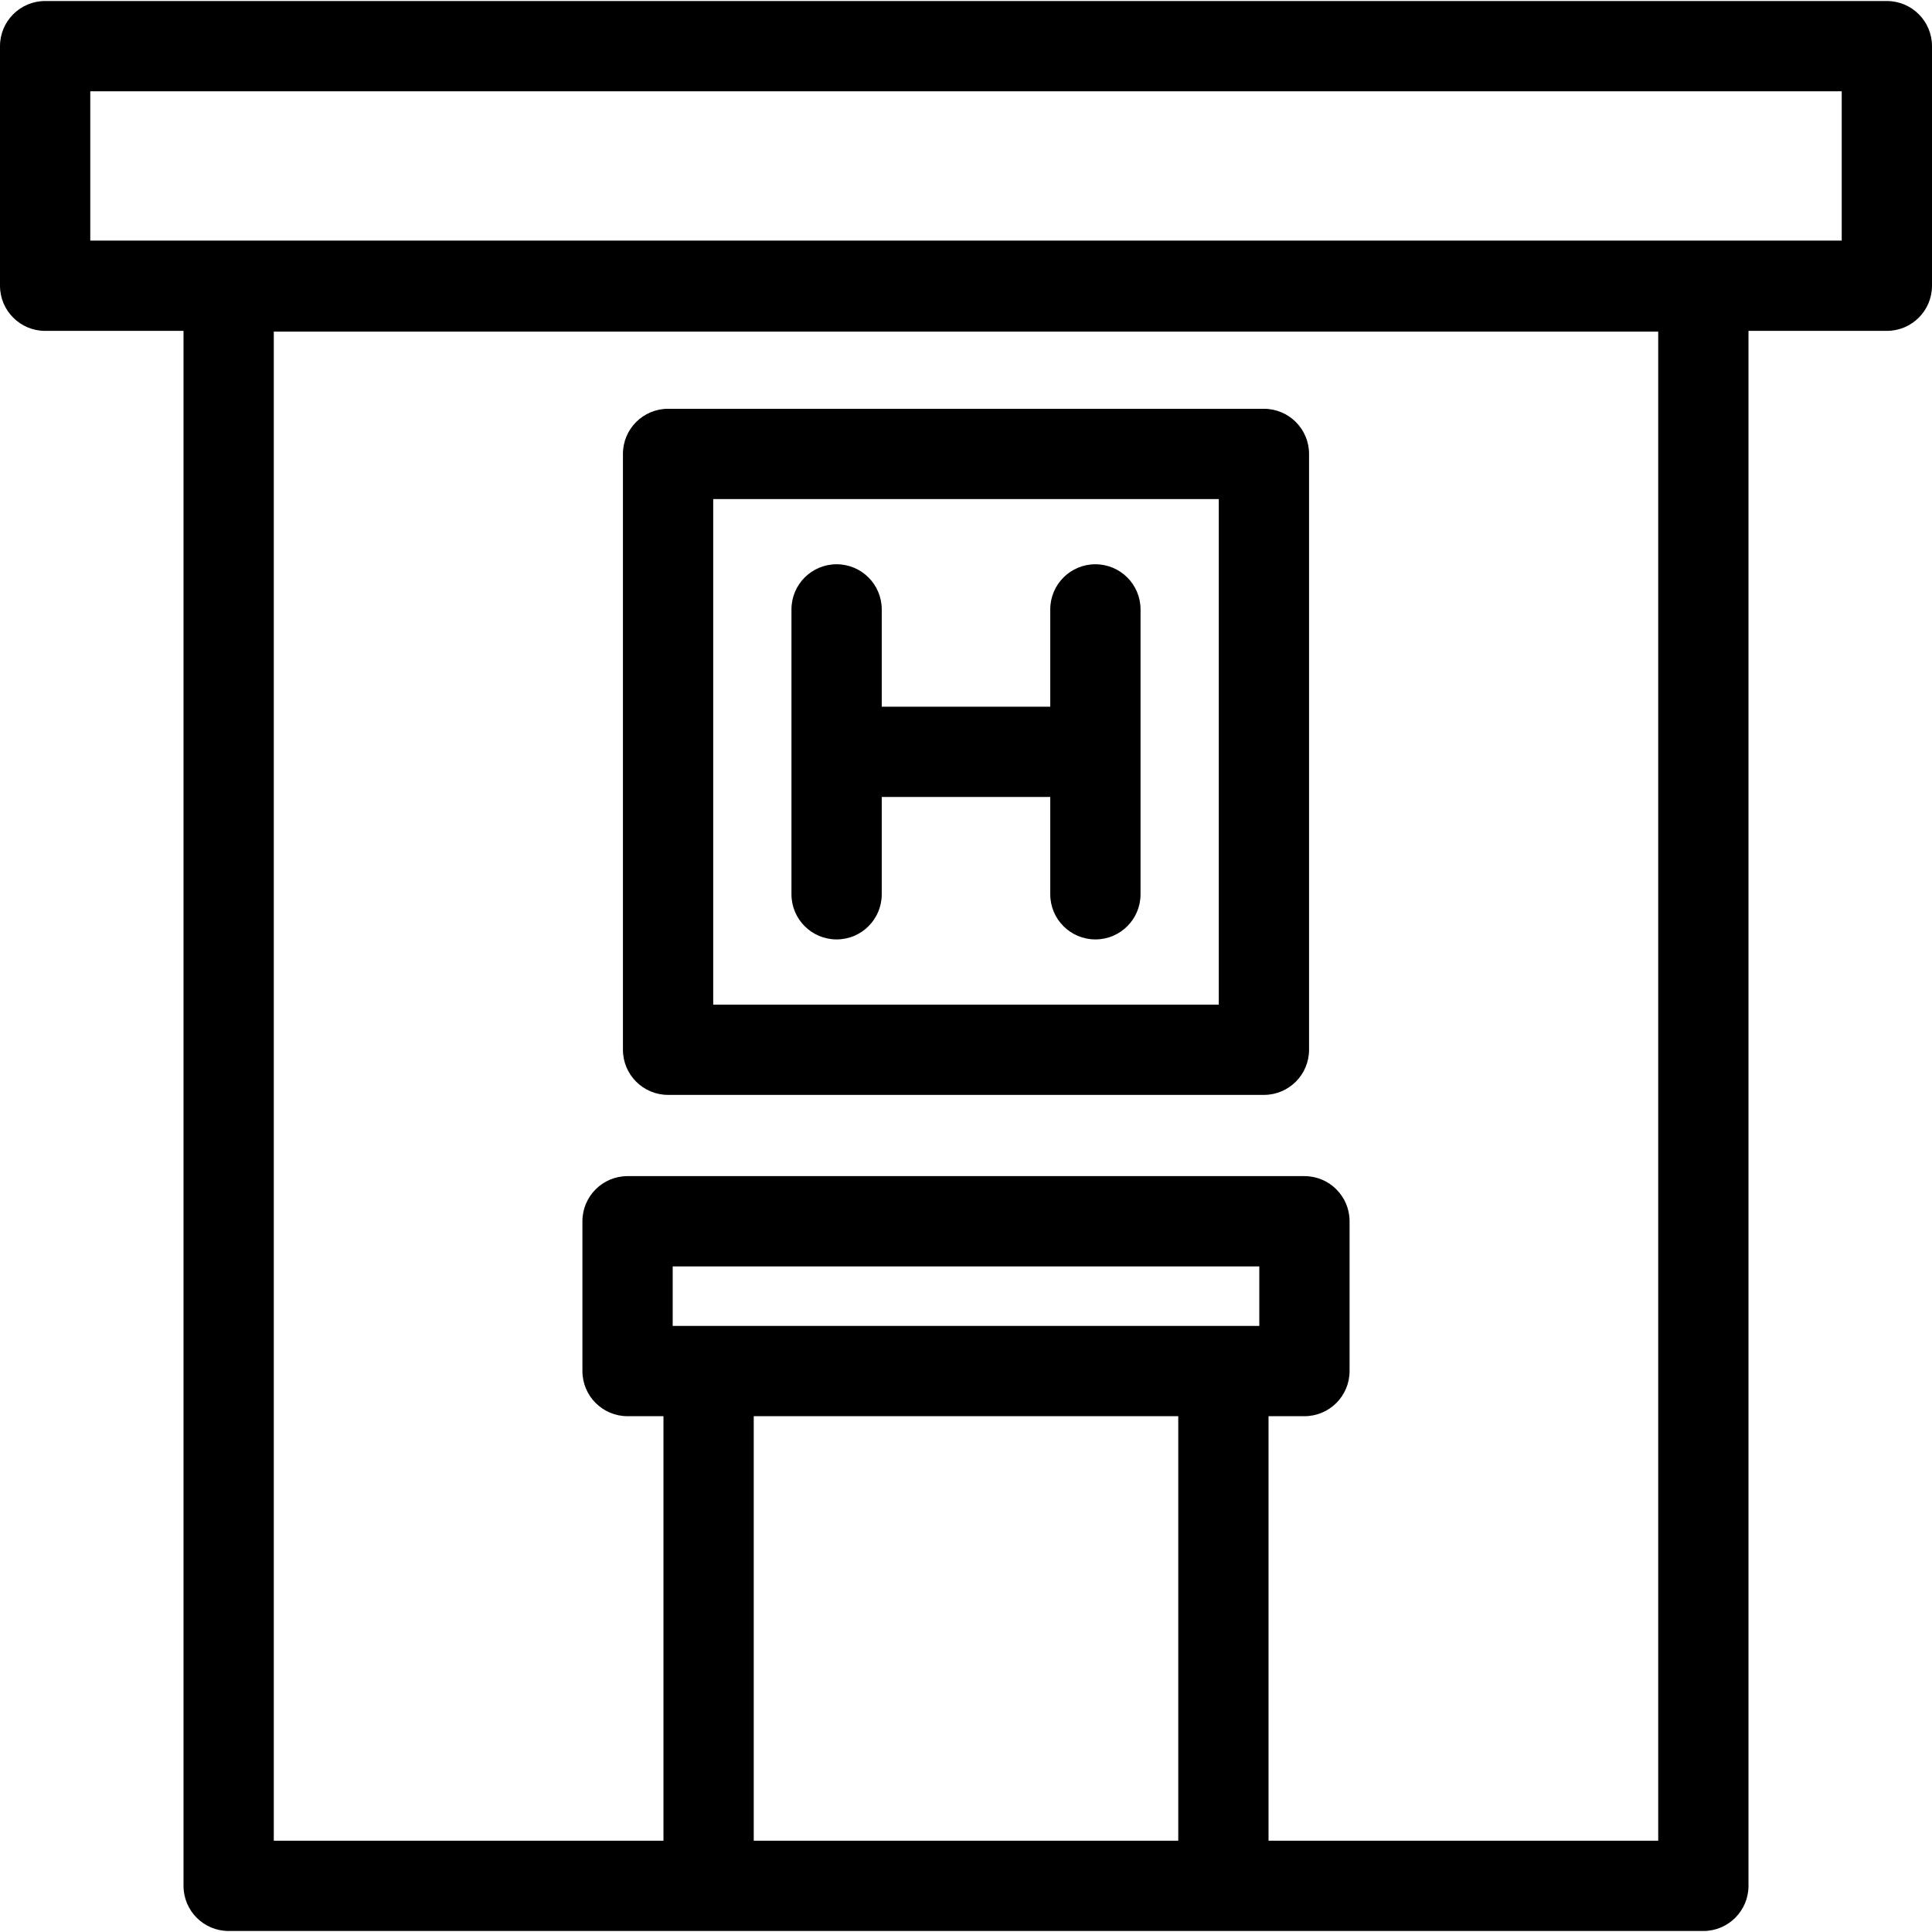
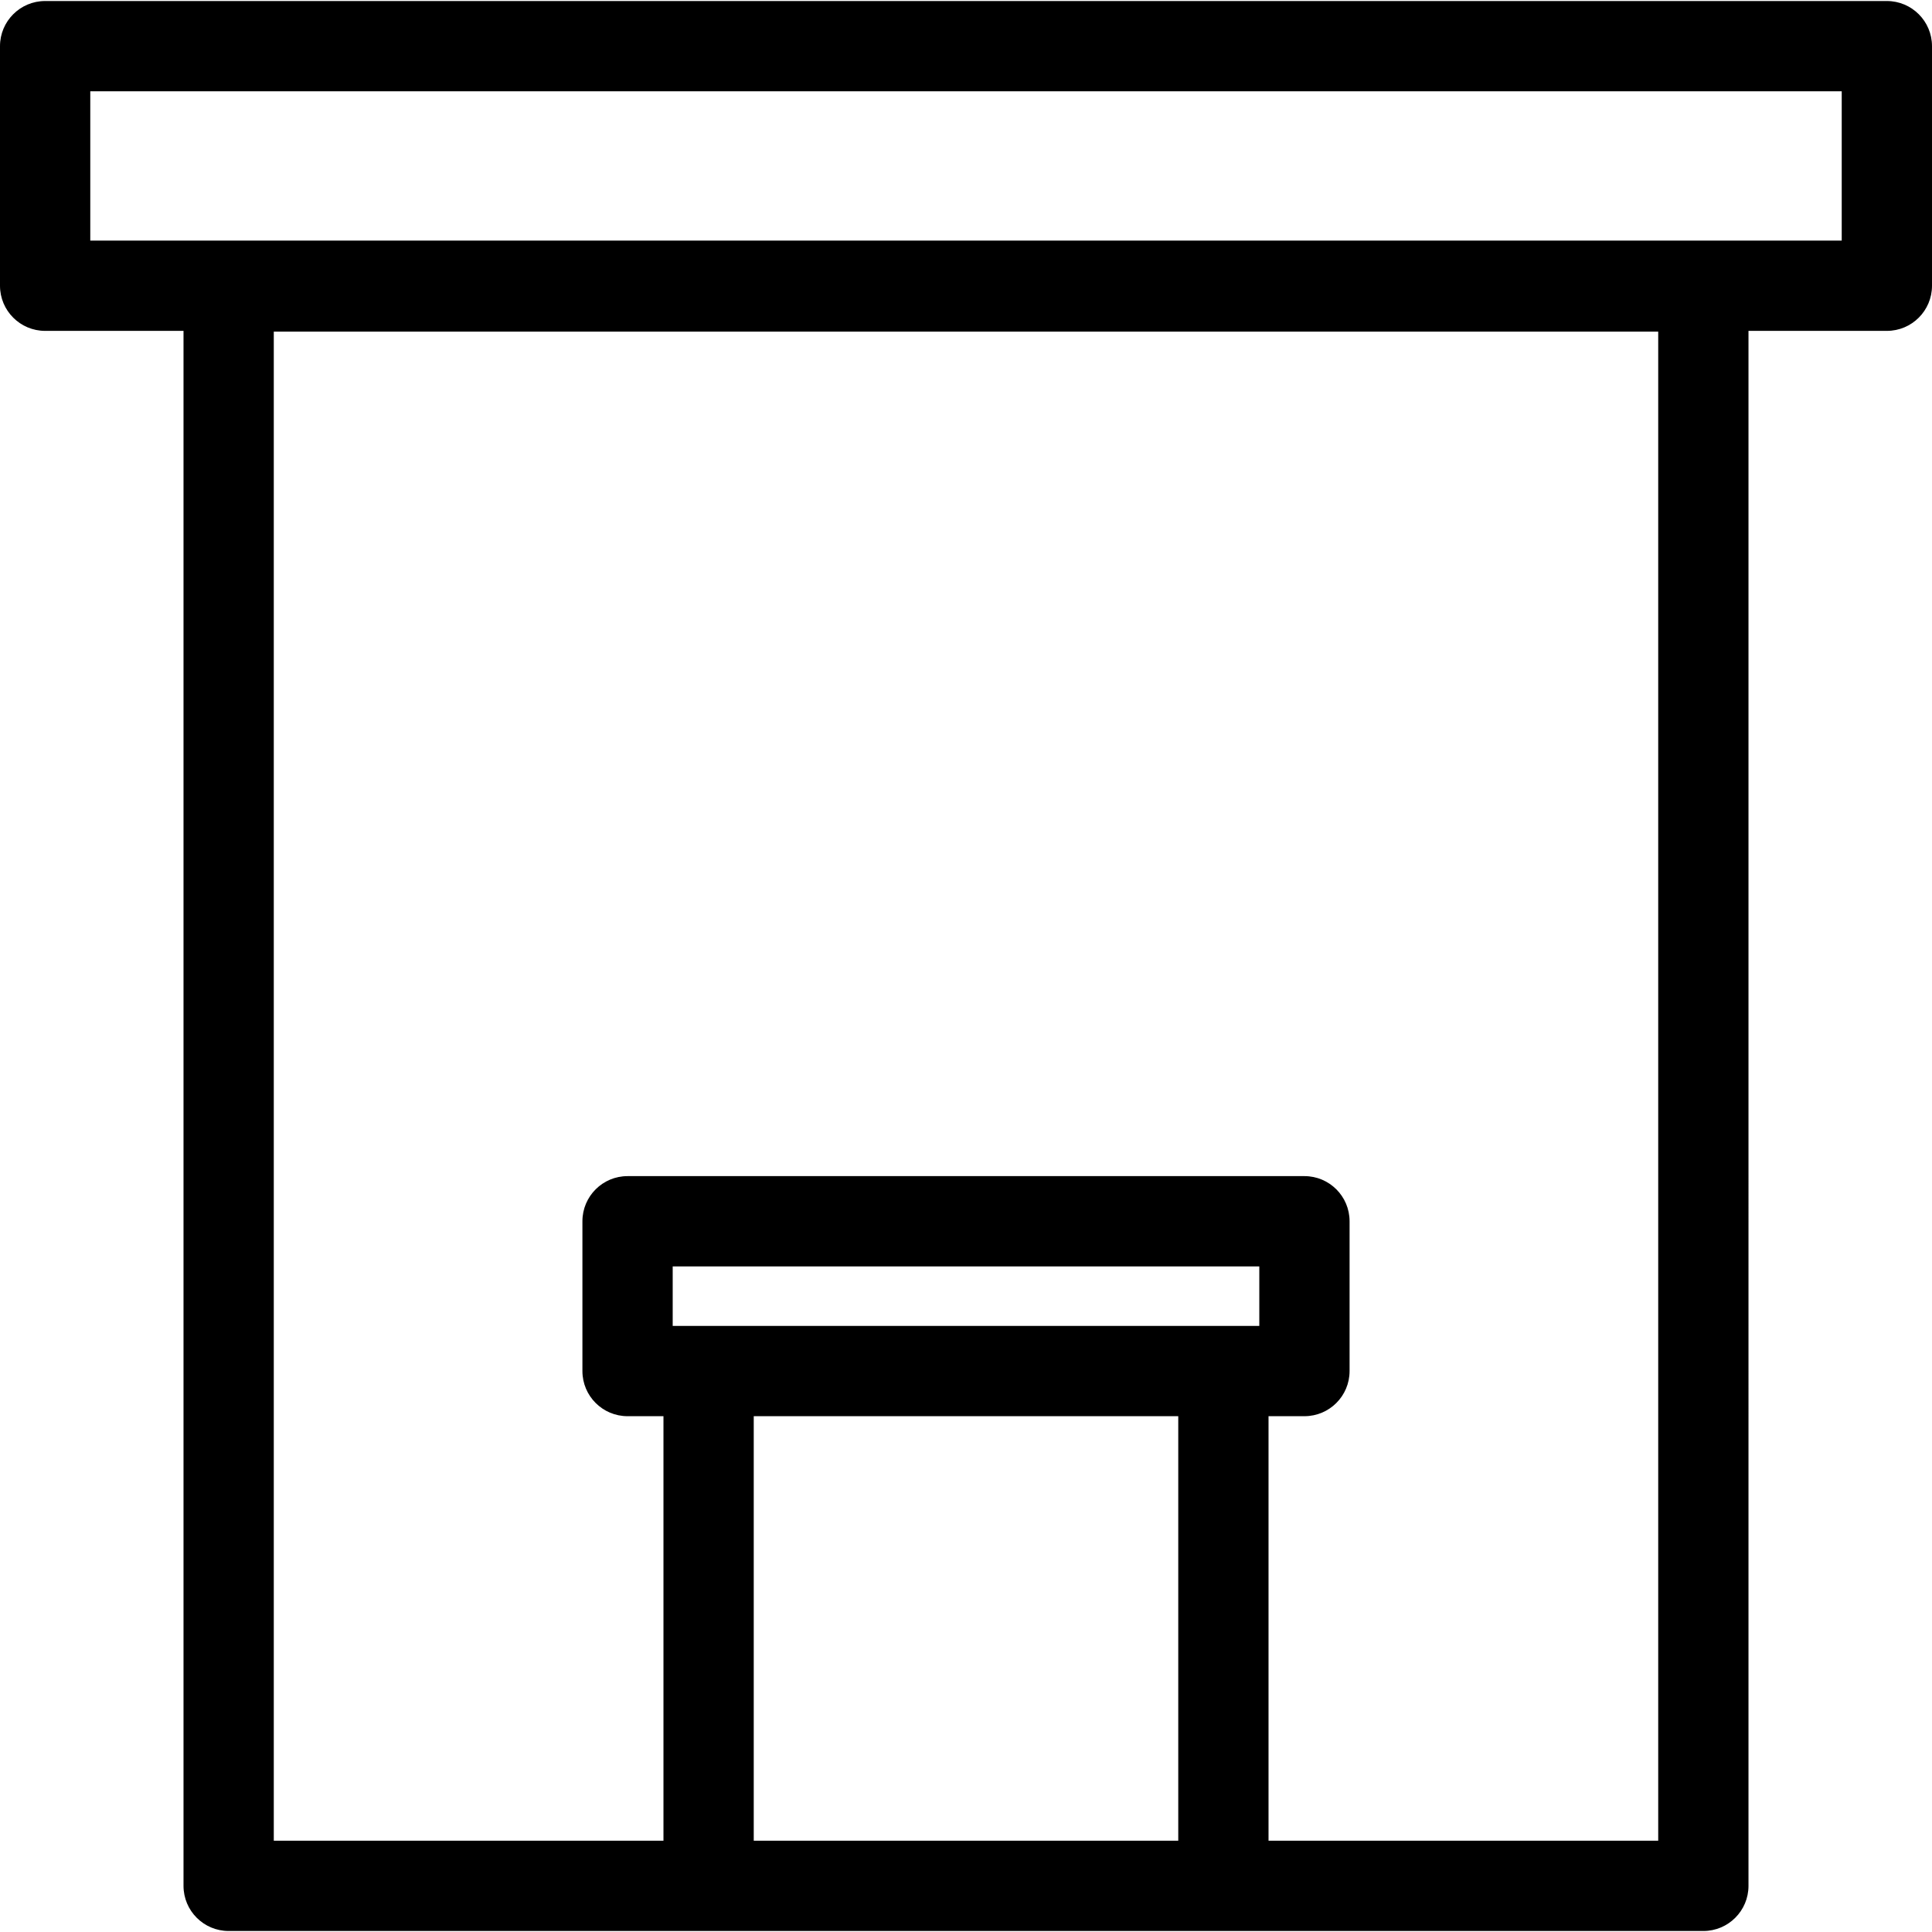
<svg xmlns="http://www.w3.org/2000/svg" fill="#000000" height="800px" width="800px" version="1.1" id="Layer_1" viewBox="0 0 321.016 321.016" xml:space="preserve">
  <g>
    <g>
      <g>
-         <path d="M313.516,0.169H7.5c-4.142,0-7.5,3.358-7.5,7.5v39.808c0,4.142,3.358,7.5,7.5,7.5h22.992v258.371      c0,4.142,3.358,7.5,7.5,7.5c7.933,0,233.203,0,245.032,0c4.143,0,7.5-3.358,7.5-7.5V54.977h22.992c4.143,0,7.5-3.358,7.5-7.5      V7.669C321.016,3.527,317.658,0.169,313.516,0.169z M195.776,305.847H125.24v-70.536h70.536V305.847z M209.242,220.313      c-10.673,0-87.229,0-97.469,0v-9.89h97.469V220.313z M275.524,305.847L275.524,305.847h-64.749v-70.536h5.967      c4.143,0,7.5-3.358,7.5-7.5v-24.89c0-4.142-3.357-7.5-7.5-7.5H104.273c-4.142,0-7.5,3.358-7.5,7.5v24.89      c0,4.142,3.358,7.5,7.5,7.5h5.966v70.536H45.492V55.105h230.032V305.847z M306.016,39.977H15V15.169h291.016V39.977z" />
-         <path d="M111.006,181.925h99.003c4.143,0,7.5-3.358,7.5-7.5V75.423c0-4.142-3.357-7.5-7.5-7.5h-99.003      c-4.142,0-7.5,3.358-7.5,7.5v99.002C103.506,178.566,106.864,181.925,111.006,181.925z M118.506,82.923h84.003v84.002h-84.003      V82.923z" />
-         <path d="M182.008,93.756c-4.143,0-7.5,3.358-7.5,7.5v16.168h-28v-16.168c0-4.142-3.358-7.5-7.5-7.5c-4.142,0-7.5,3.358-7.5,7.5      v47.335c0,4.142,3.358,7.5,7.5,7.5c4.142,0,7.5-3.358,7.5-7.5v-16.167h28v16.167c0,4.142,3.357,7.5,7.5,7.5s7.5-3.358,7.5-7.5      v-47.335C189.508,97.113,186.15,93.756,182.008,93.756z" />
+         <path d="M313.516,0.169H7.5c-4.142,0-7.5,3.358-7.5,7.5v39.808c0,4.142,3.358,7.5,7.5,7.5h22.992v258.371      c0,4.142,3.358,7.5,7.5,7.5c7.933,0,233.203,0,245.032,0c4.143,0,7.5-3.358,7.5-7.5V54.977h22.992c4.143,0,7.5-3.358,7.5-7.5      V7.669C321.016,3.527,317.658,0.169,313.516,0.169z M195.776,305.847H125.24v-70.536h70.536V305.847z M209.242,220.313      c-10.673,0-87.229,0-97.469,0v-9.89h97.469z M275.524,305.847L275.524,305.847h-64.749v-70.536h5.967      c4.143,0,7.5-3.358,7.5-7.5v-24.89c0-4.142-3.357-7.5-7.5-7.5H104.273c-4.142,0-7.5,3.358-7.5,7.5v24.89      c0,4.142,3.358,7.5,7.5,7.5h5.966v70.536H45.492V55.105h230.032V305.847z M306.016,39.977H15V15.169h291.016V39.977z" />
      </g>
    </g>
  </g>
</svg>